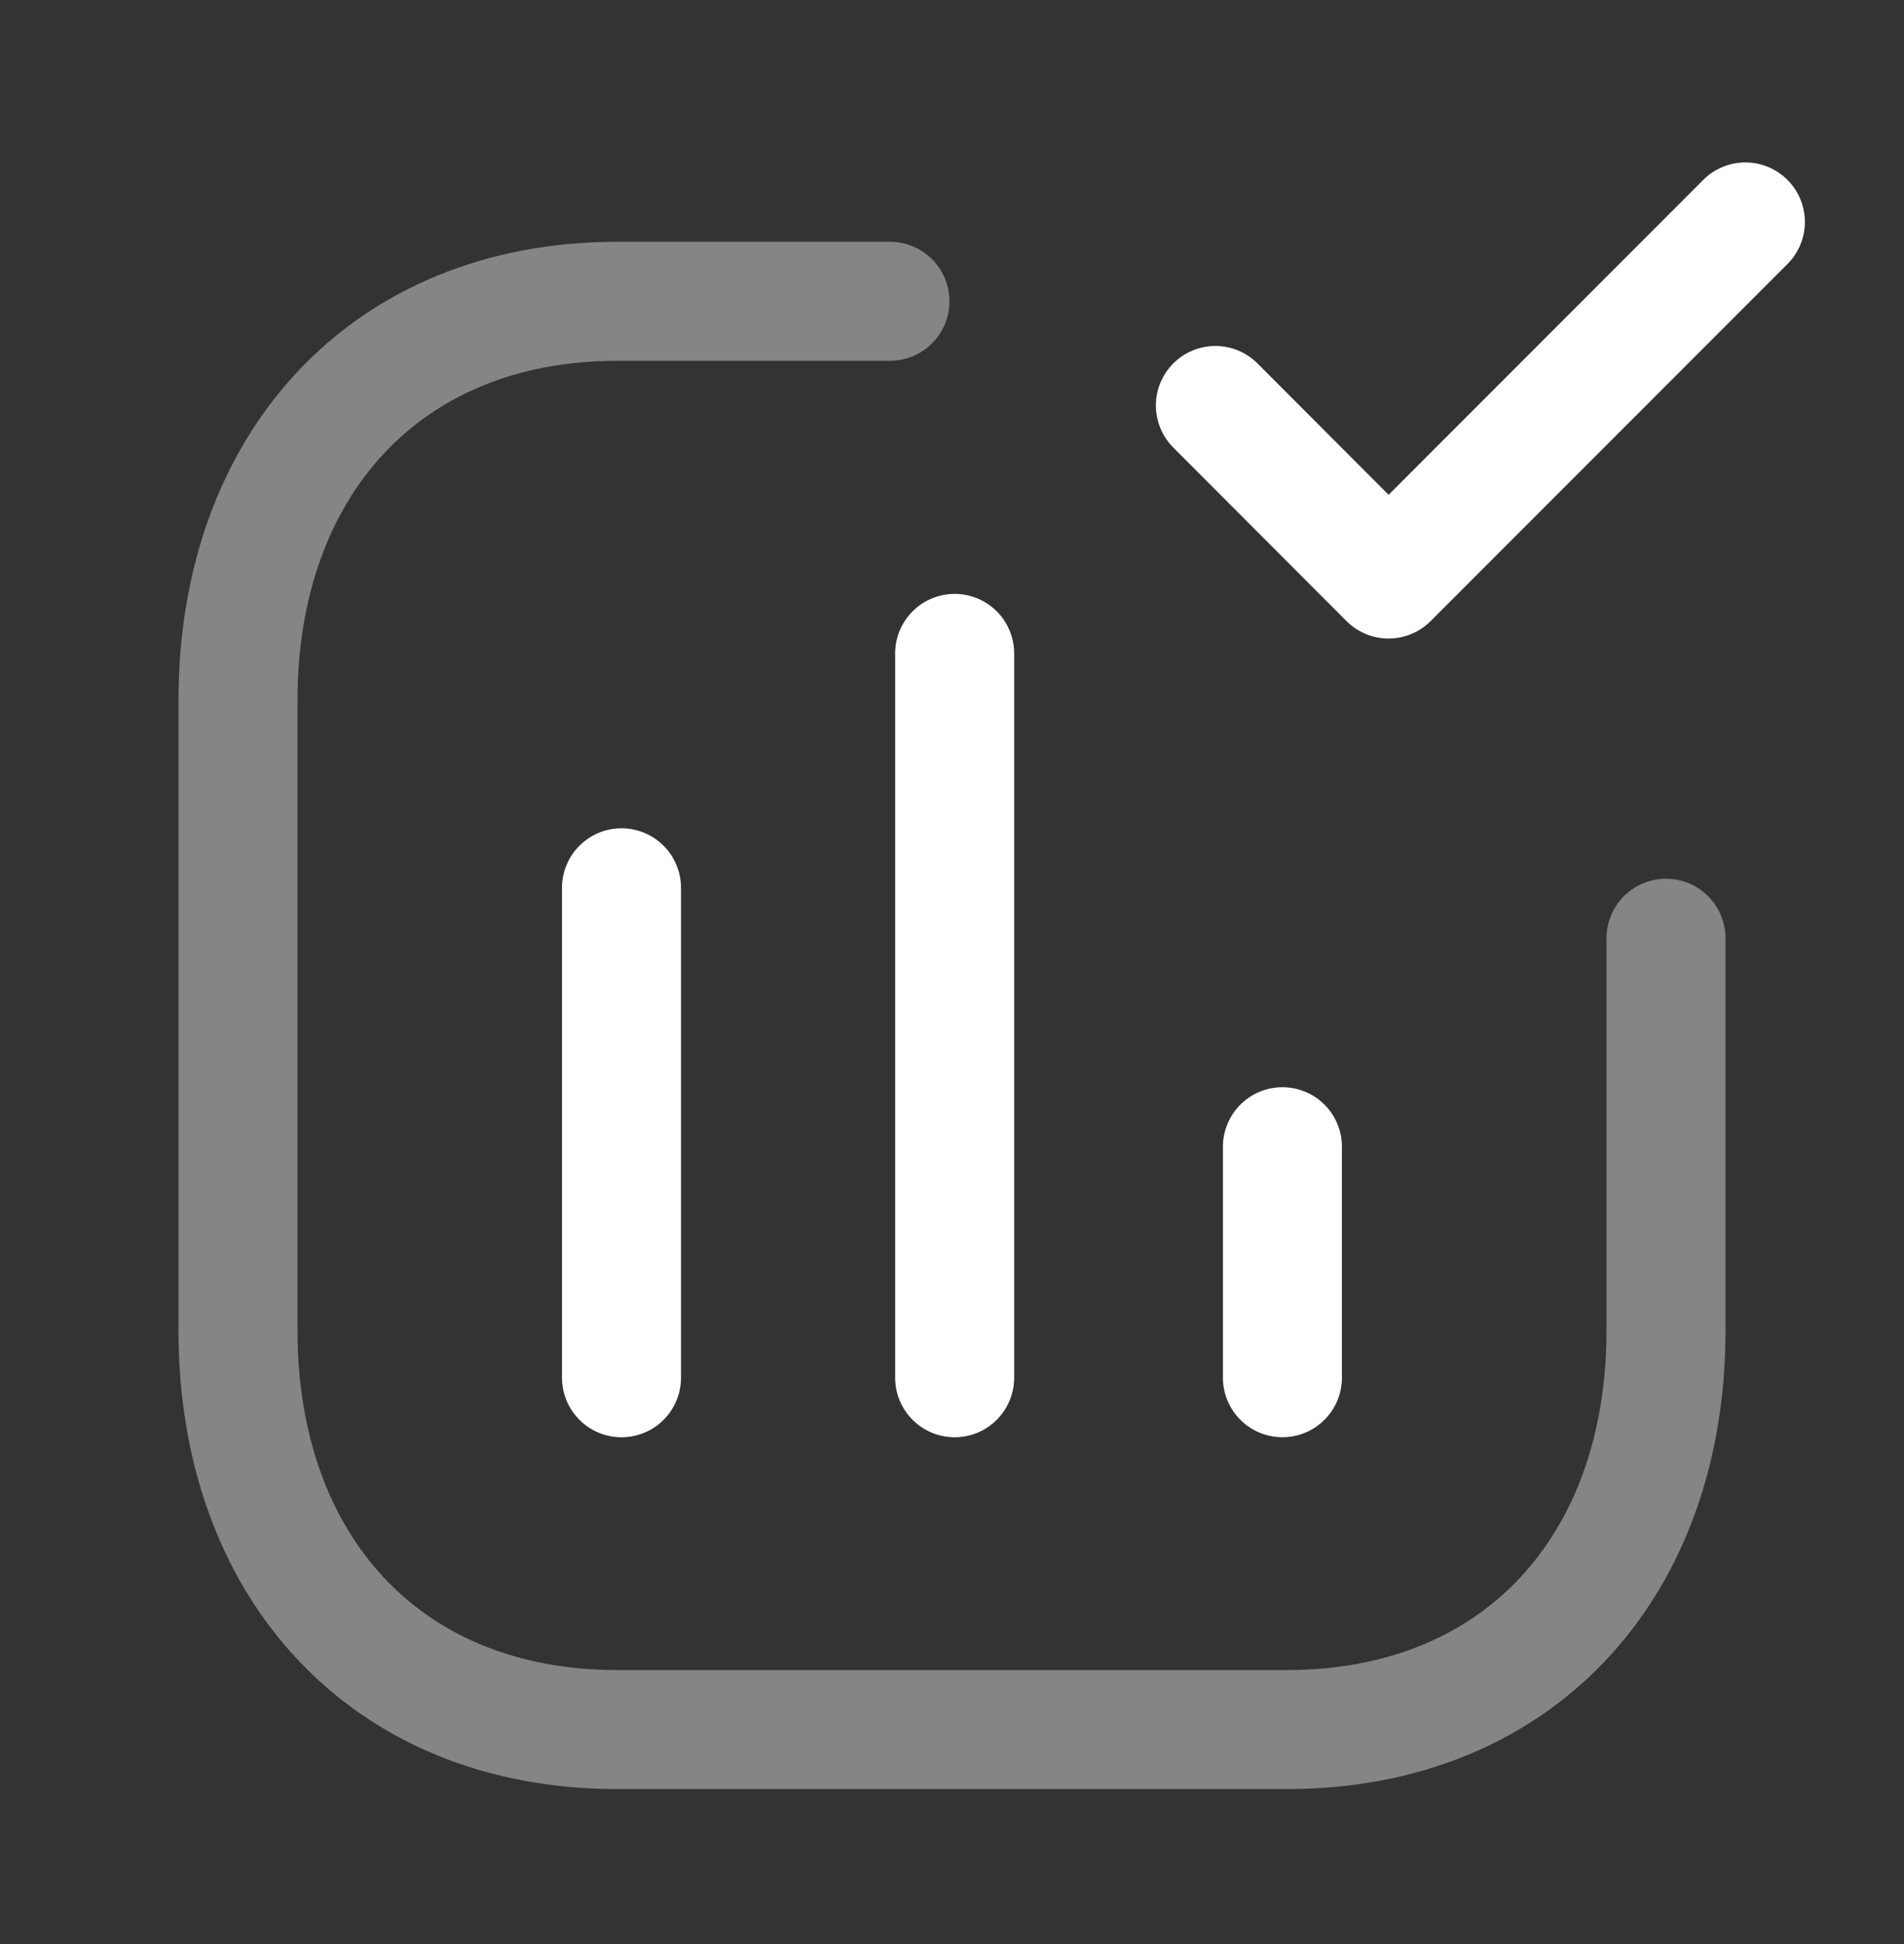
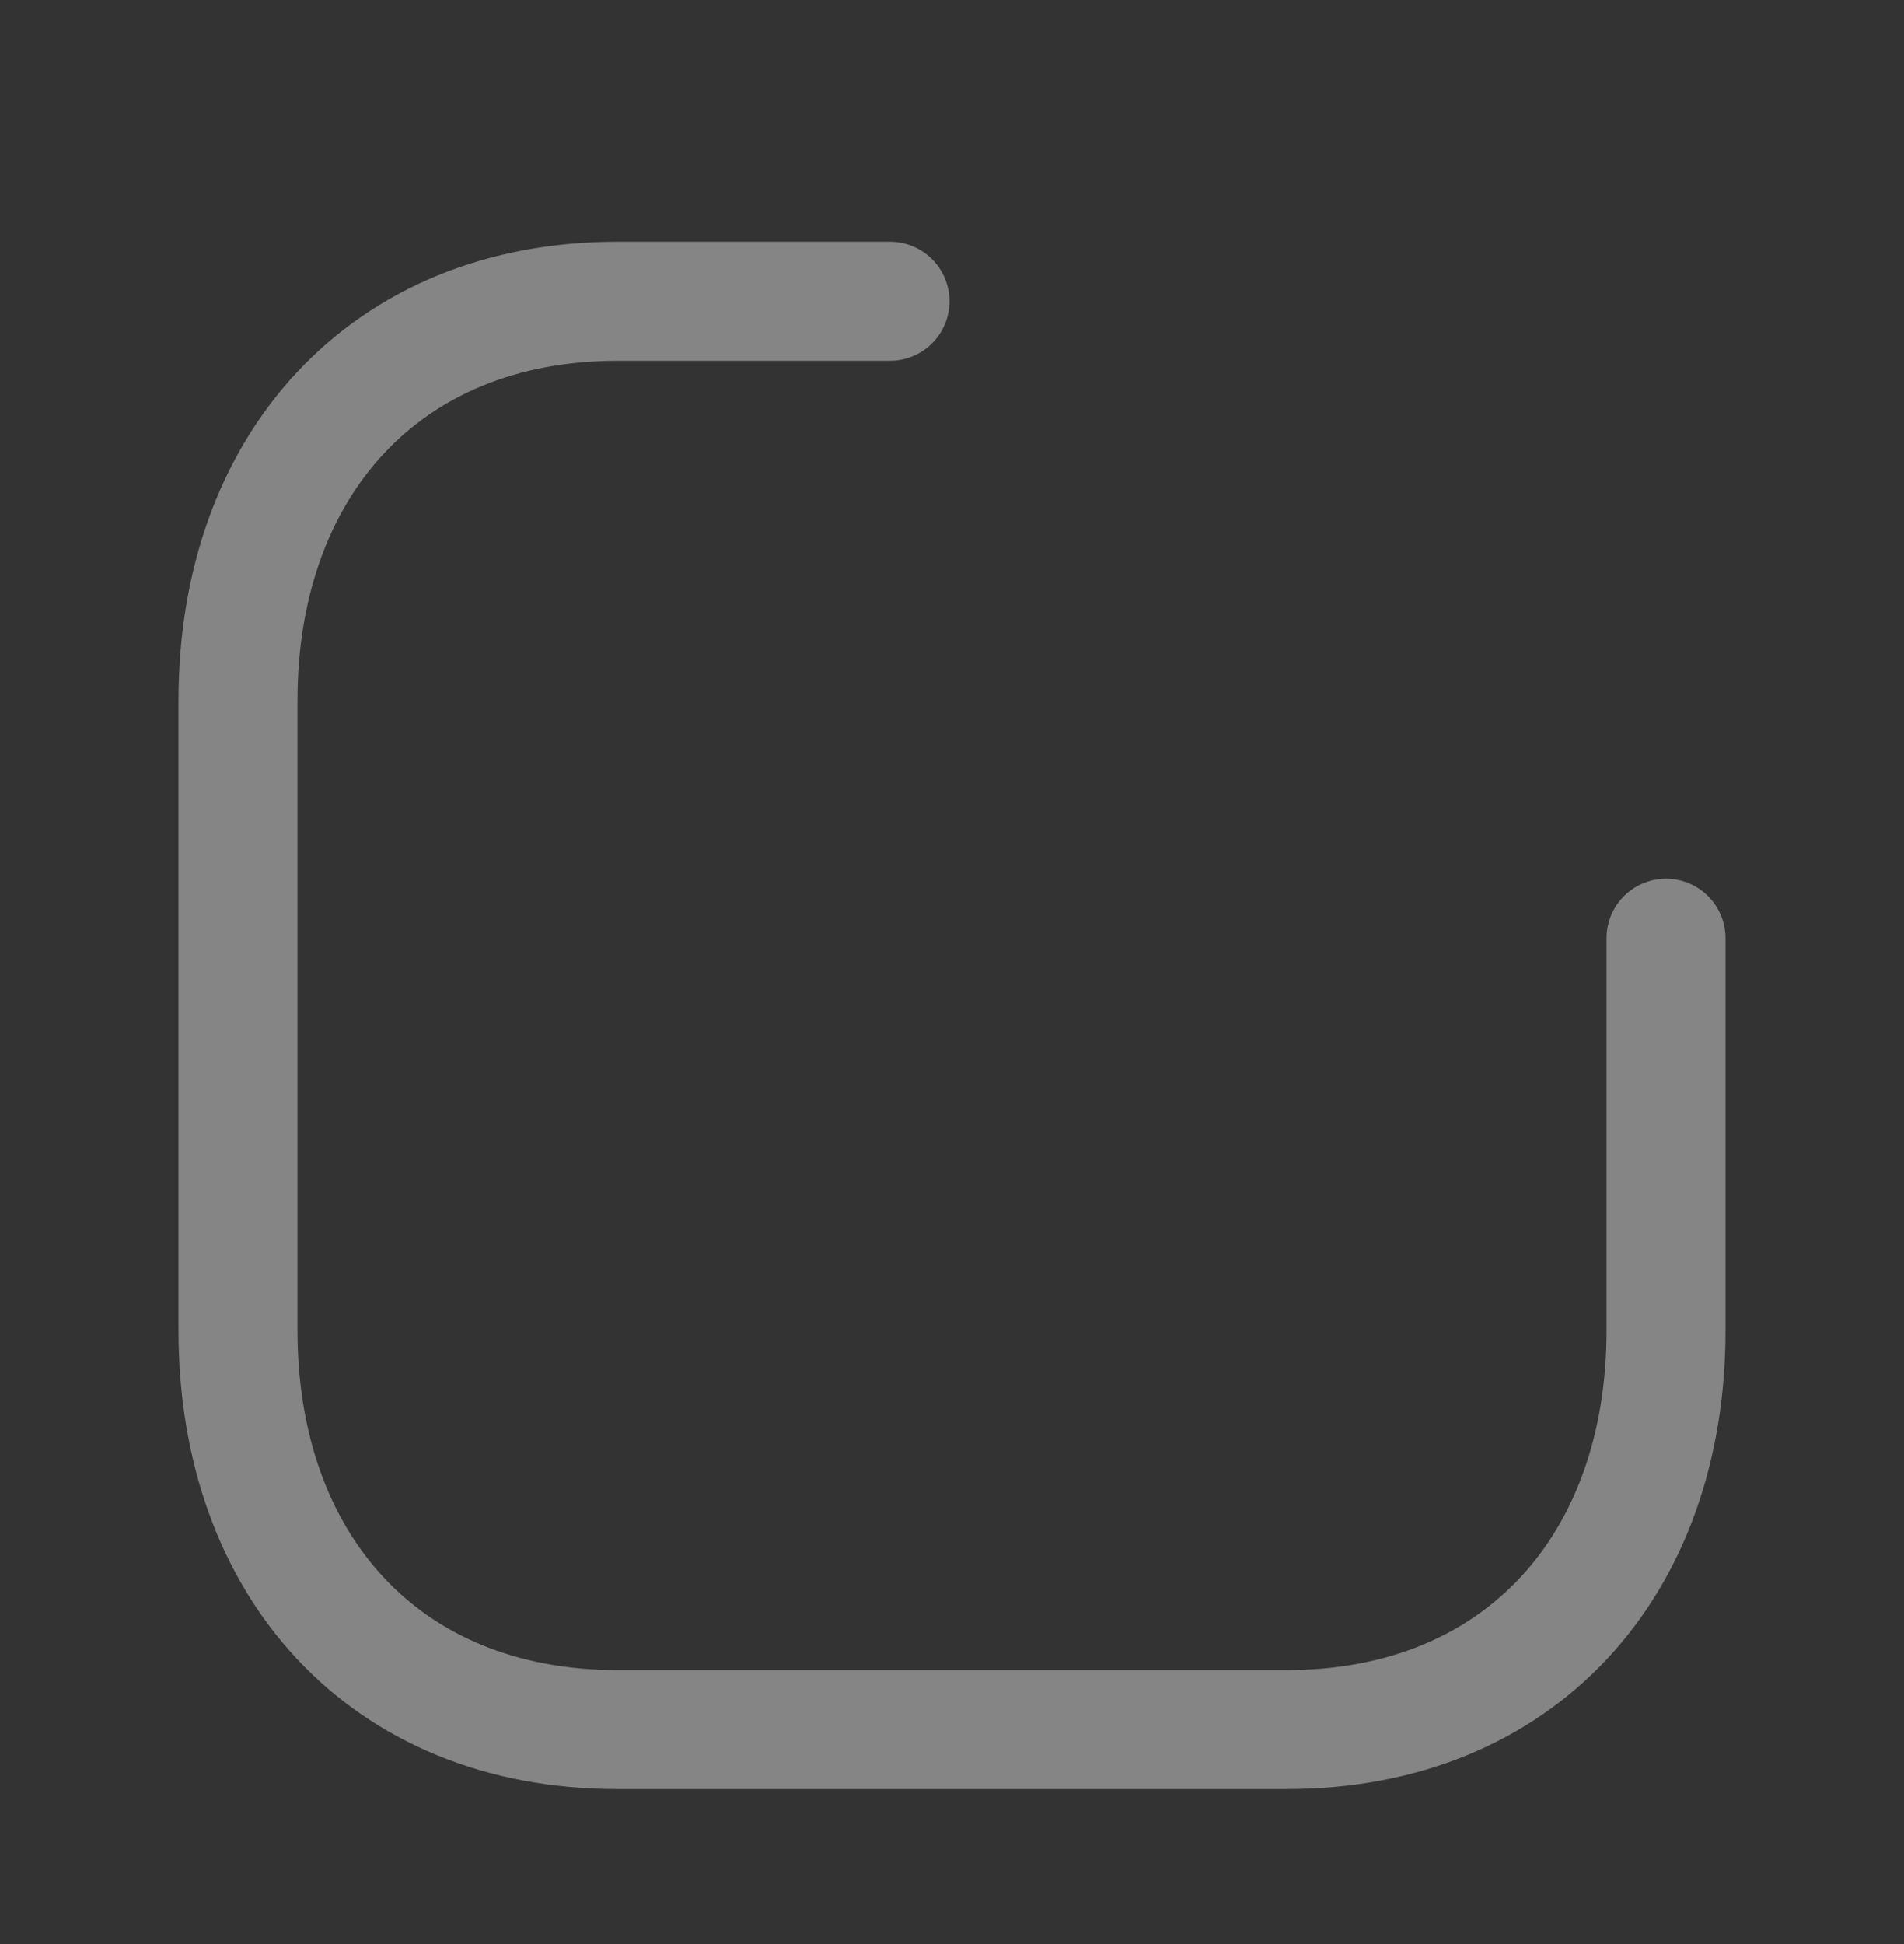
<svg xmlns="http://www.w3.org/2000/svg" width="48" height="49" viewBox="0 0 48 49" fill="none">
  <rect x="0" y="0" width="48" height="49" fill="#333333" stroke="none" />
-   <path d="M15.668 22.377V34.726M24.067 16.469V34.726M32.33 28.903V34.725" stroke="white" stroke-width="3" stroke-linecap="round" stroke-linejoin="round" />
  <path opacity="0.4" d="M22.436 7.594H15.566C9.688 7.594 6 11.756 6 17.648V33.541C6 39.433 9.67 43.594 15.566 43.594H32.434C38.332 43.594 42 39.433 42 33.541V23.648" stroke="white" stroke-width="3" stroke-linecap="round" stroke-linejoin="round" />
-   <path d="M30.64 10.22L35.006 14.594L44.001 5.594" stroke="white" stroke-width="3" stroke-linecap="round" stroke-linejoin="round" />
</svg>